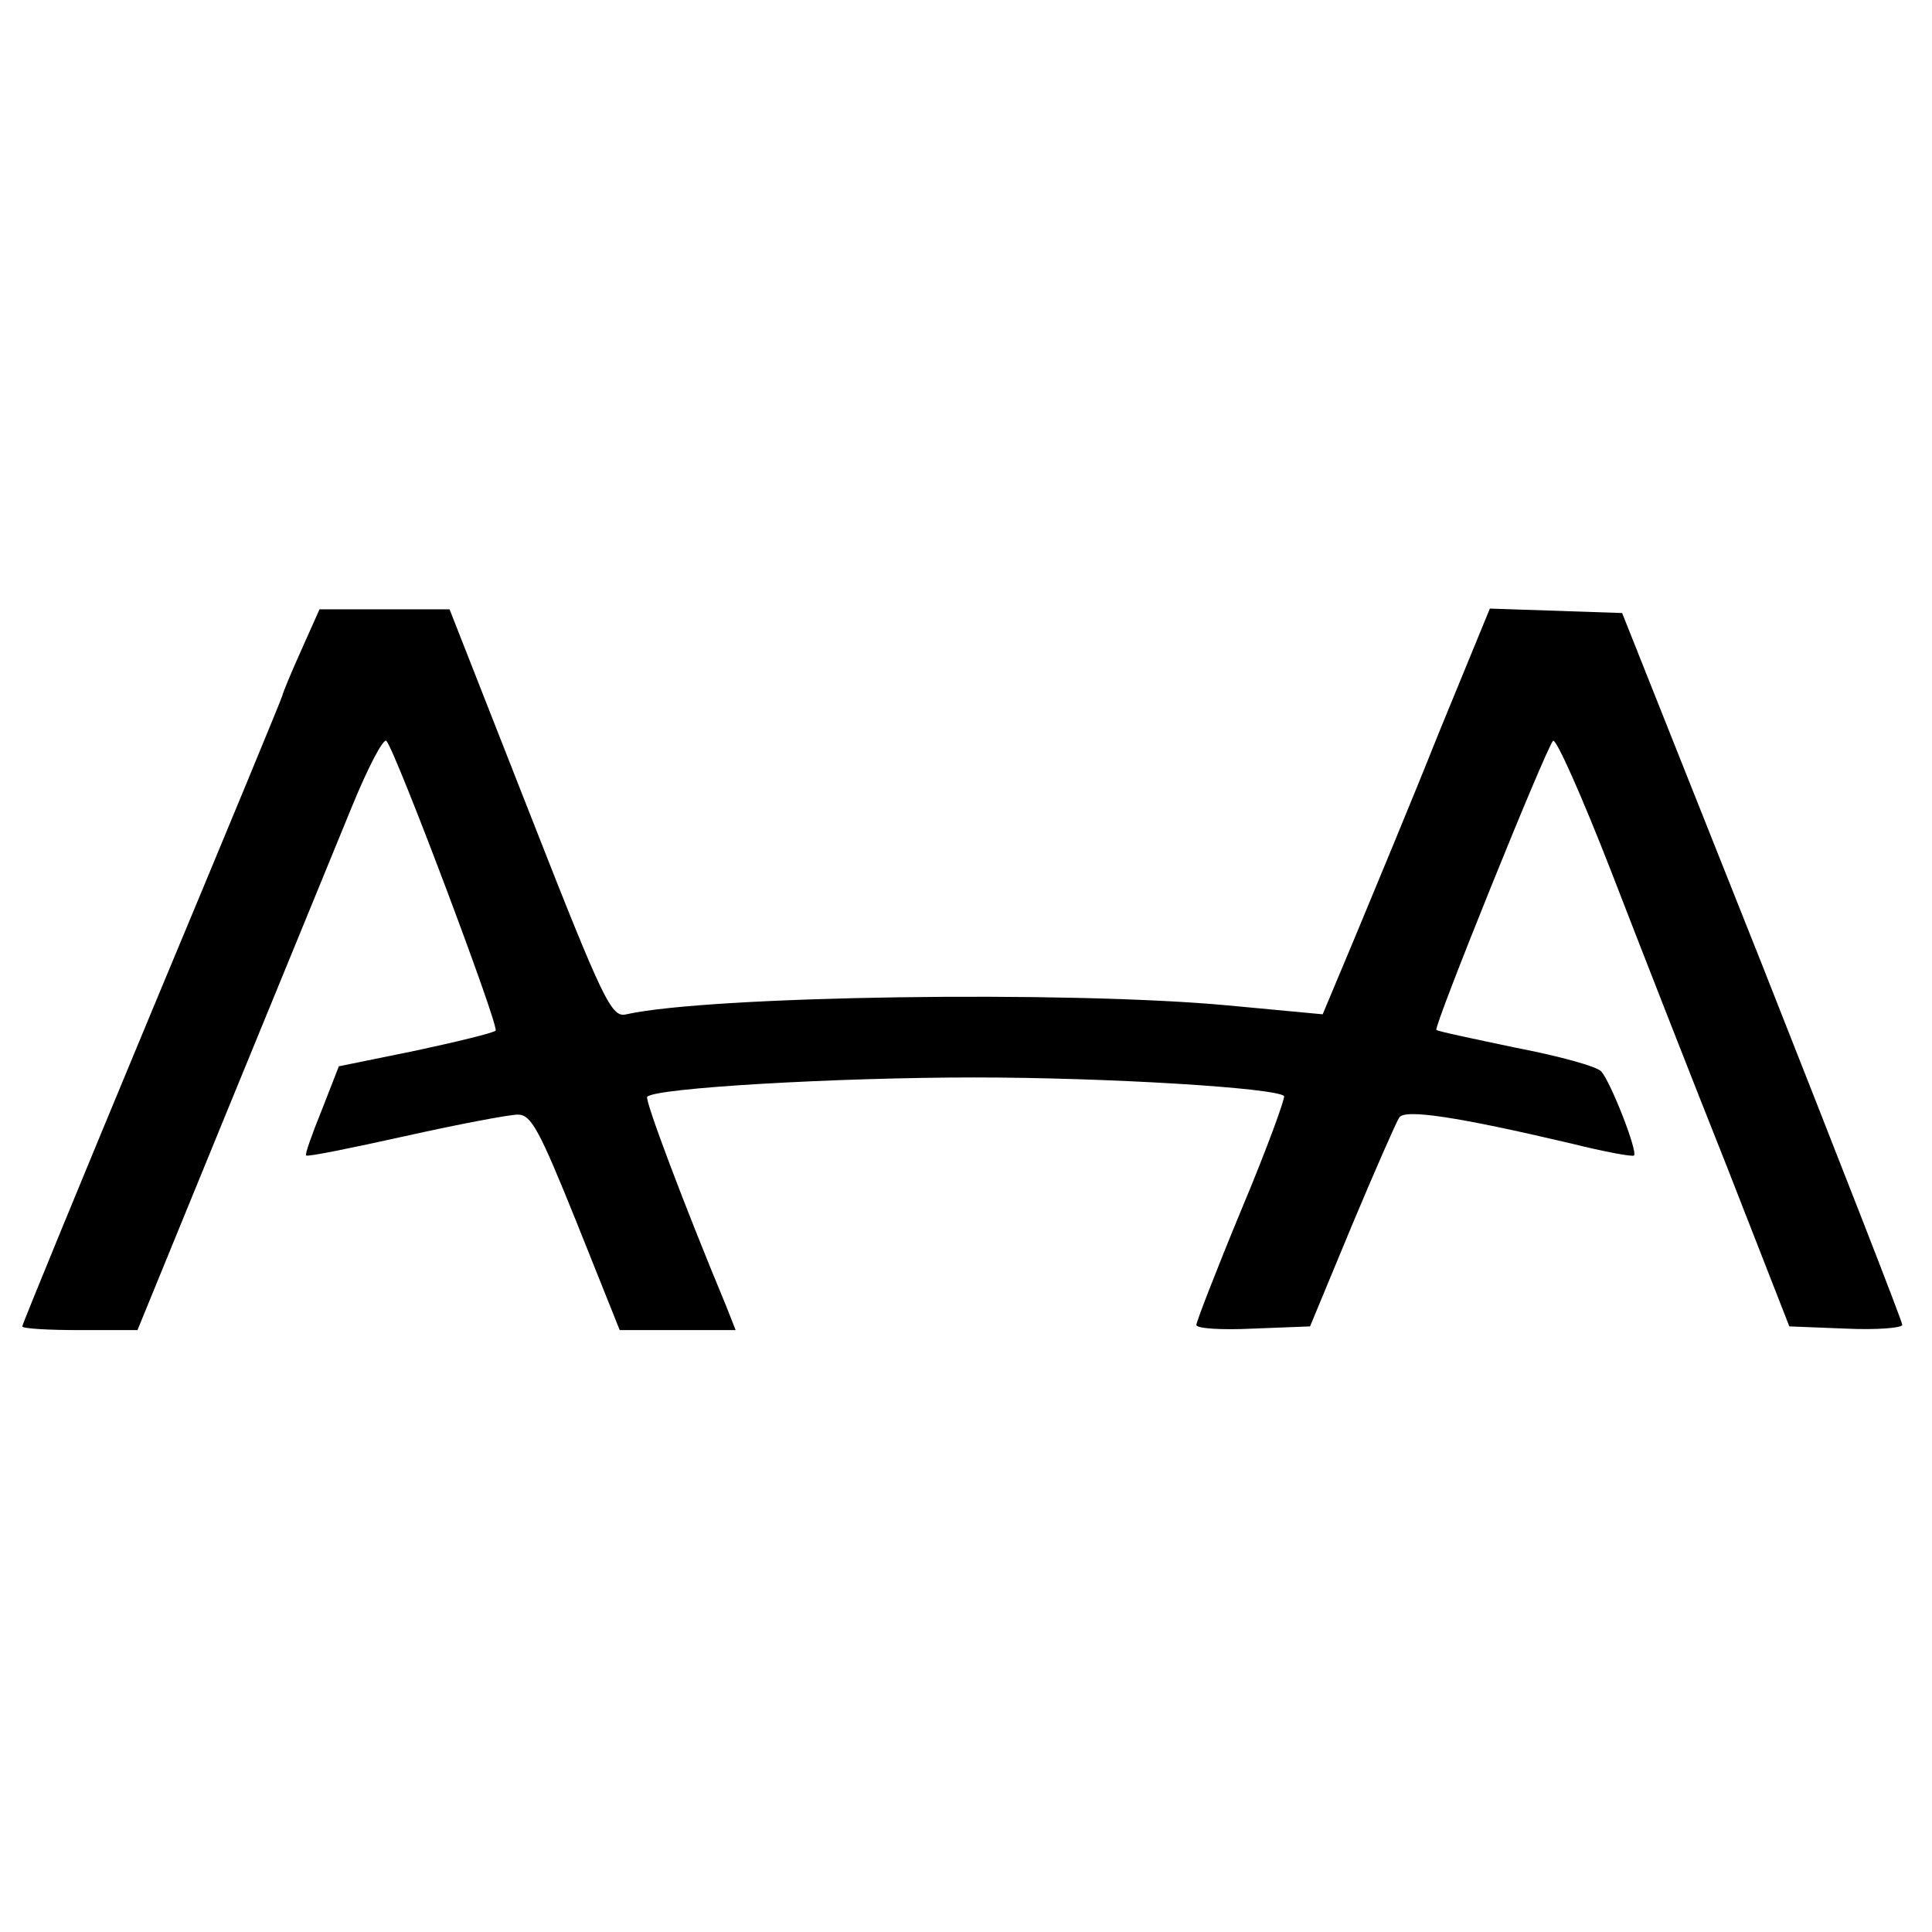
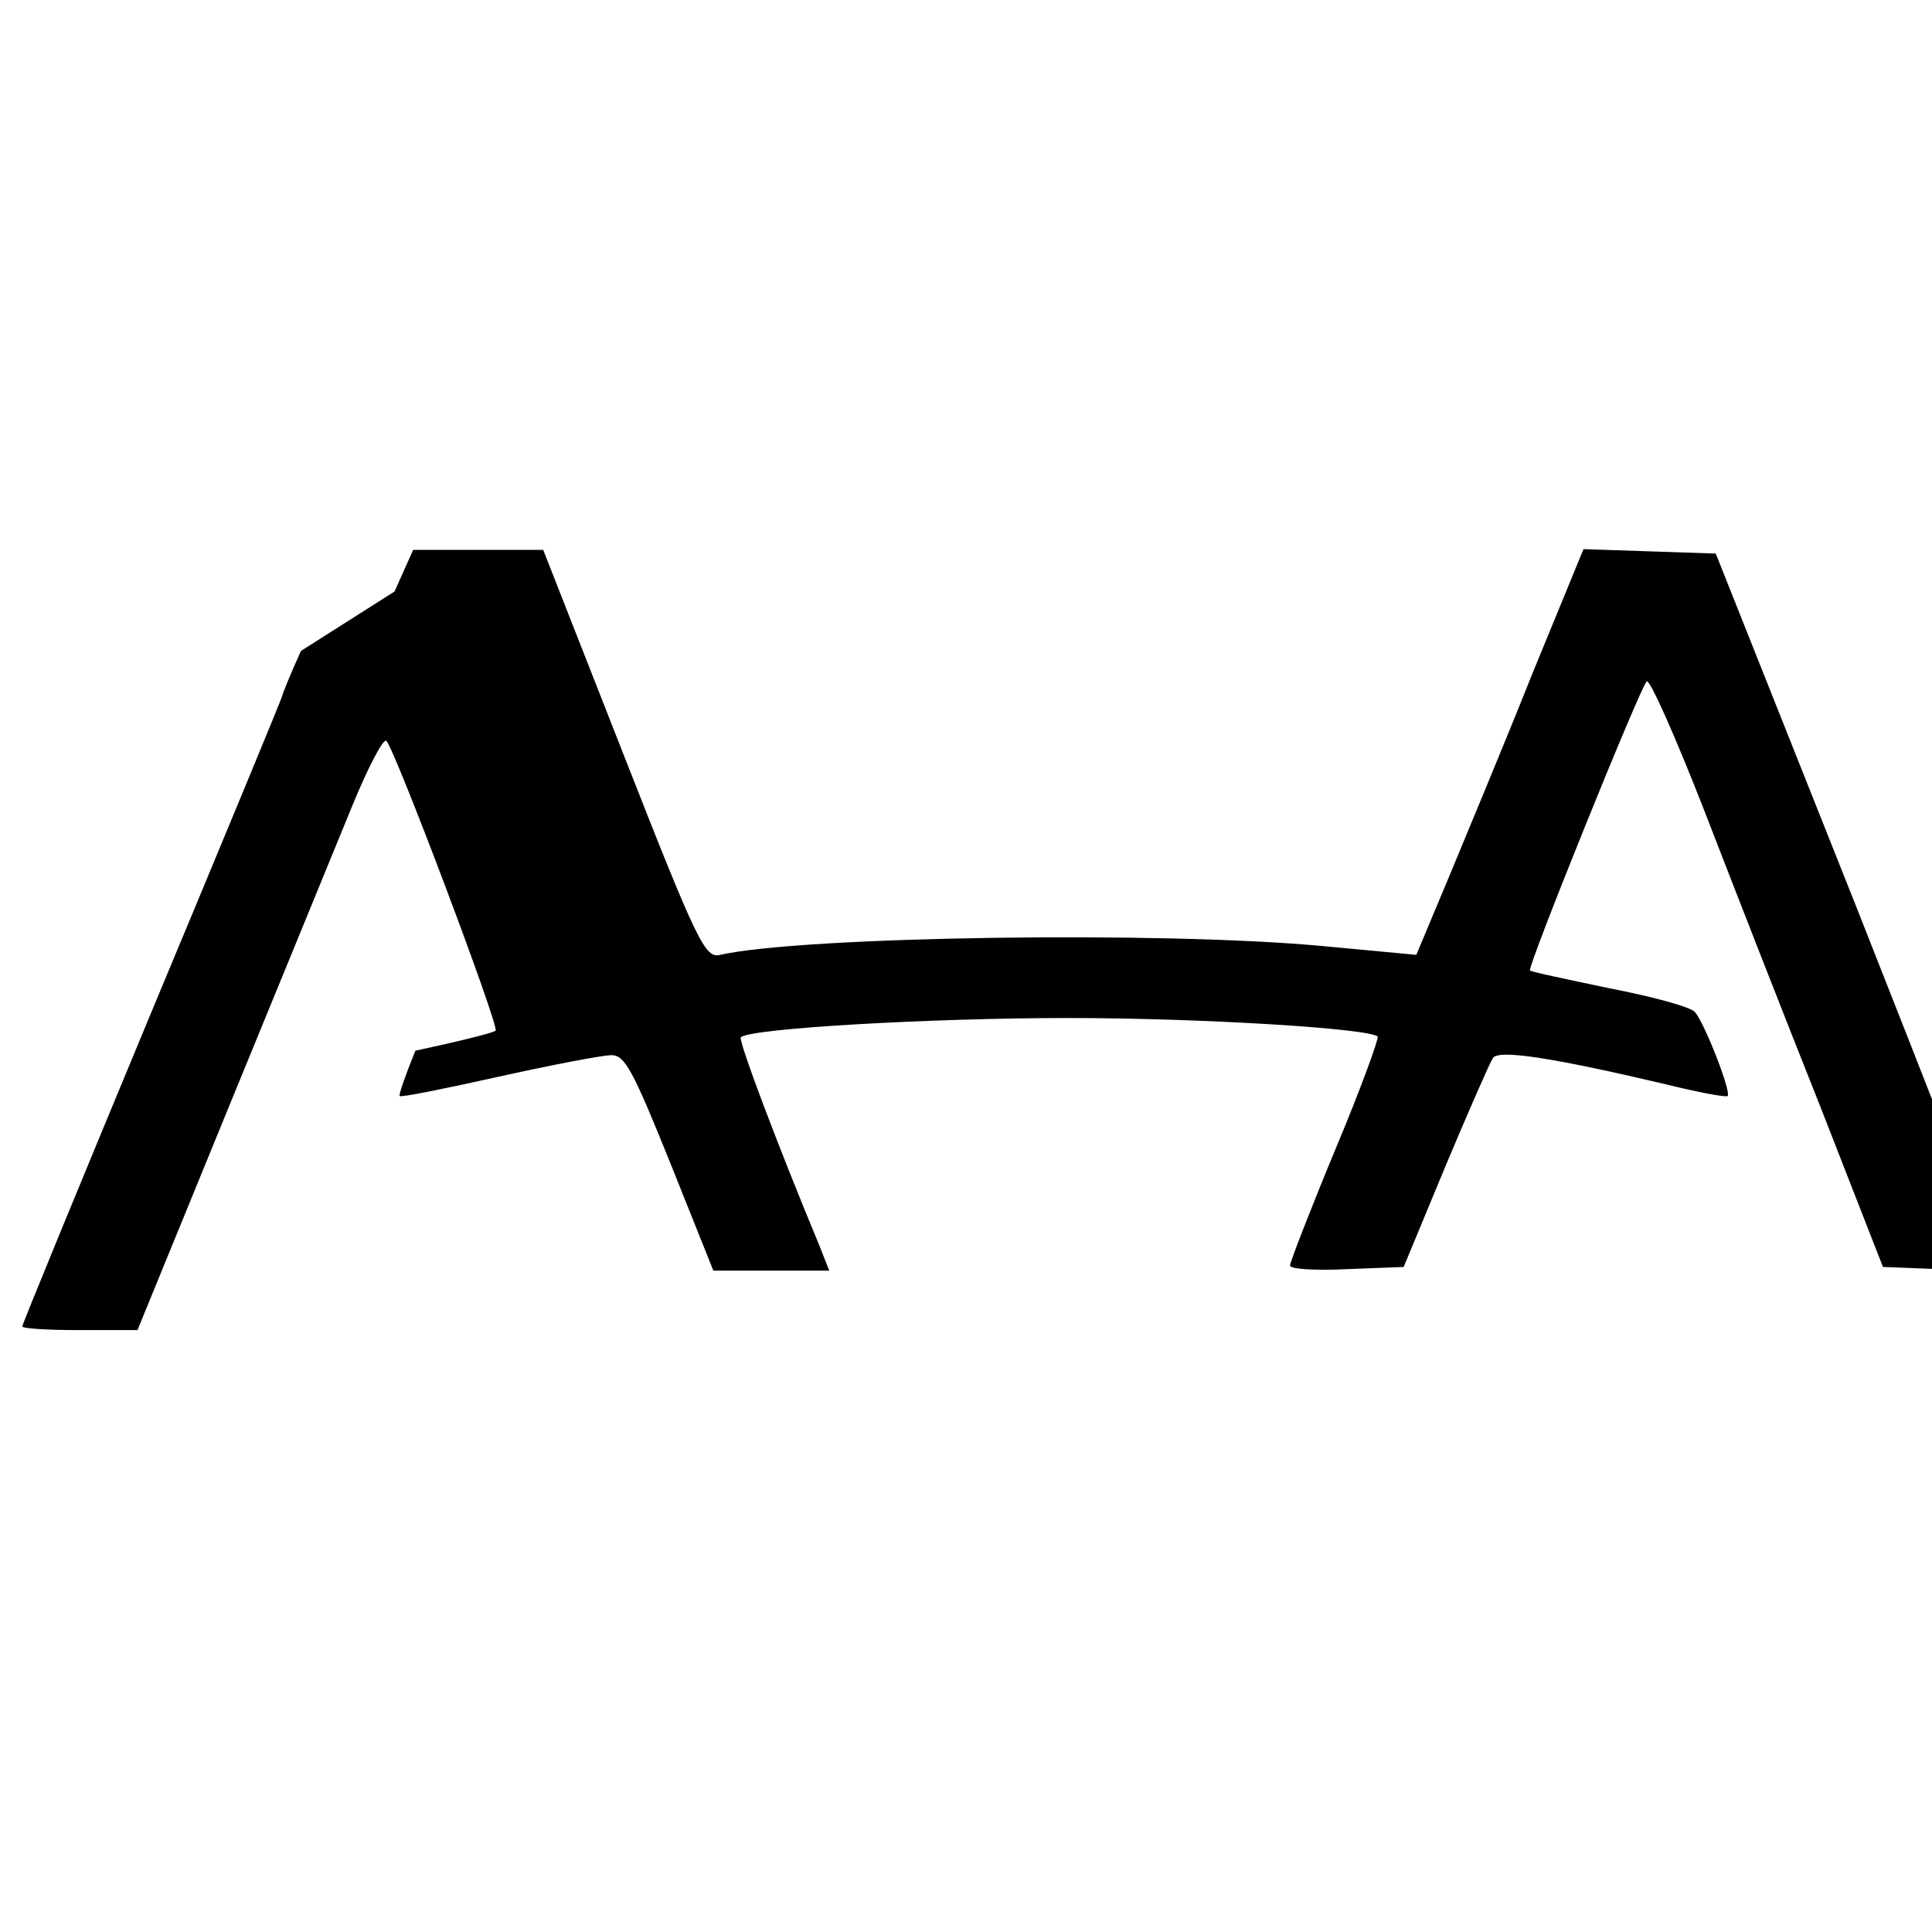
<svg xmlns="http://www.w3.org/2000/svg" version="1.0" width="260pt" height="260pt" viewBox="0 0 260 260" preserveAspectRatio="xMidYMid meet">
  <g transform="translate(0,260) scale(0.1,-0.1)" fill="#000000" stroke="none">
-     <path d="M405 1724 c-14 -31 -25 -58 -25 -60 0 -2 -79 -193 -175 -423 -96 -231 -175 -423 -175 -426 0 -3 35 -5 78 -5 l77 0 124 303 c68 166 142 346 164 400 22 54 43 94 47 90 13 -15 152 -384 147 -390 -3 -3 -52 -15 -108 -27 l-103 -21 -23 -59 c-13 -32 -23 -60 -21 -61 2 -2 61 10 133 26 72 16 140 29 152 29 18 0 29 -21 79 -145 l58 -145 78 0 78 0 -13 33 c-57 137 -110 278 -106 281 11 12 256 26 440 26 180 0 406 -14 417 -25 2 -2 -23 -71 -57 -152 -34 -82 -61 -152 -61 -156 0 -5 34 -7 76 -5 l77 3 56 135 c31 74 60 140 64 146 7 12 79 1 232 -35 44 -11 82 -18 84 -16 5 6 -31 98 -44 113 -6 7 -58 21 -115 32 -57 12 -105 22 -107 24 -4 4 147 378 157 389 4 4 39 -75 78 -175 39 -101 109 -280 156 -398 l84 -215 76 -3 c42 -2 76 1 76 5 0 5 -85 222 -188 483 l-189 475 -89 3 -89 3 -69 -168 c-37 -93 -88 -215 -112 -273 l-44 -105 -128 12 c-215 20 -697 13 -809 -12 -20 -5 -30 15 -130 270 l-108 275 -88 0 -87 0 -25 -56z" />
+     <path d="M405 1724 c-14 -31 -25 -58 -25 -60 0 -2 -79 -193 -175 -423 -96 -231 -175 -423 -175 -426 0 -3 35 -5 78 -5 l77 0 124 303 c68 166 142 346 164 400 22 54 43 94 47 90 13 -15 152 -384 147 -390 -3 -3 -52 -15 -108 -27 c-13 -32 -23 -60 -21 -61 2 -2 61 10 133 26 72 16 140 29 152 29 18 0 29 -21 79 -145 l58 -145 78 0 78 0 -13 33 c-57 137 -110 278 -106 281 11 12 256 26 440 26 180 0 406 -14 417 -25 2 -2 -23 -71 -57 -152 -34 -82 -61 -152 -61 -156 0 -5 34 -7 76 -5 l77 3 56 135 c31 74 60 140 64 146 7 12 79 1 232 -35 44 -11 82 -18 84 -16 5 6 -31 98 -44 113 -6 7 -58 21 -115 32 -57 12 -105 22 -107 24 -4 4 147 378 157 389 4 4 39 -75 78 -175 39 -101 109 -280 156 -398 l84 -215 76 -3 c42 -2 76 1 76 5 0 5 -85 222 -188 483 l-189 475 -89 3 -89 3 -69 -168 c-37 -93 -88 -215 -112 -273 l-44 -105 -128 12 c-215 20 -697 13 -809 -12 -20 -5 -30 15 -130 270 l-108 275 -88 0 -87 0 -25 -56z" />
  </g>
</svg>